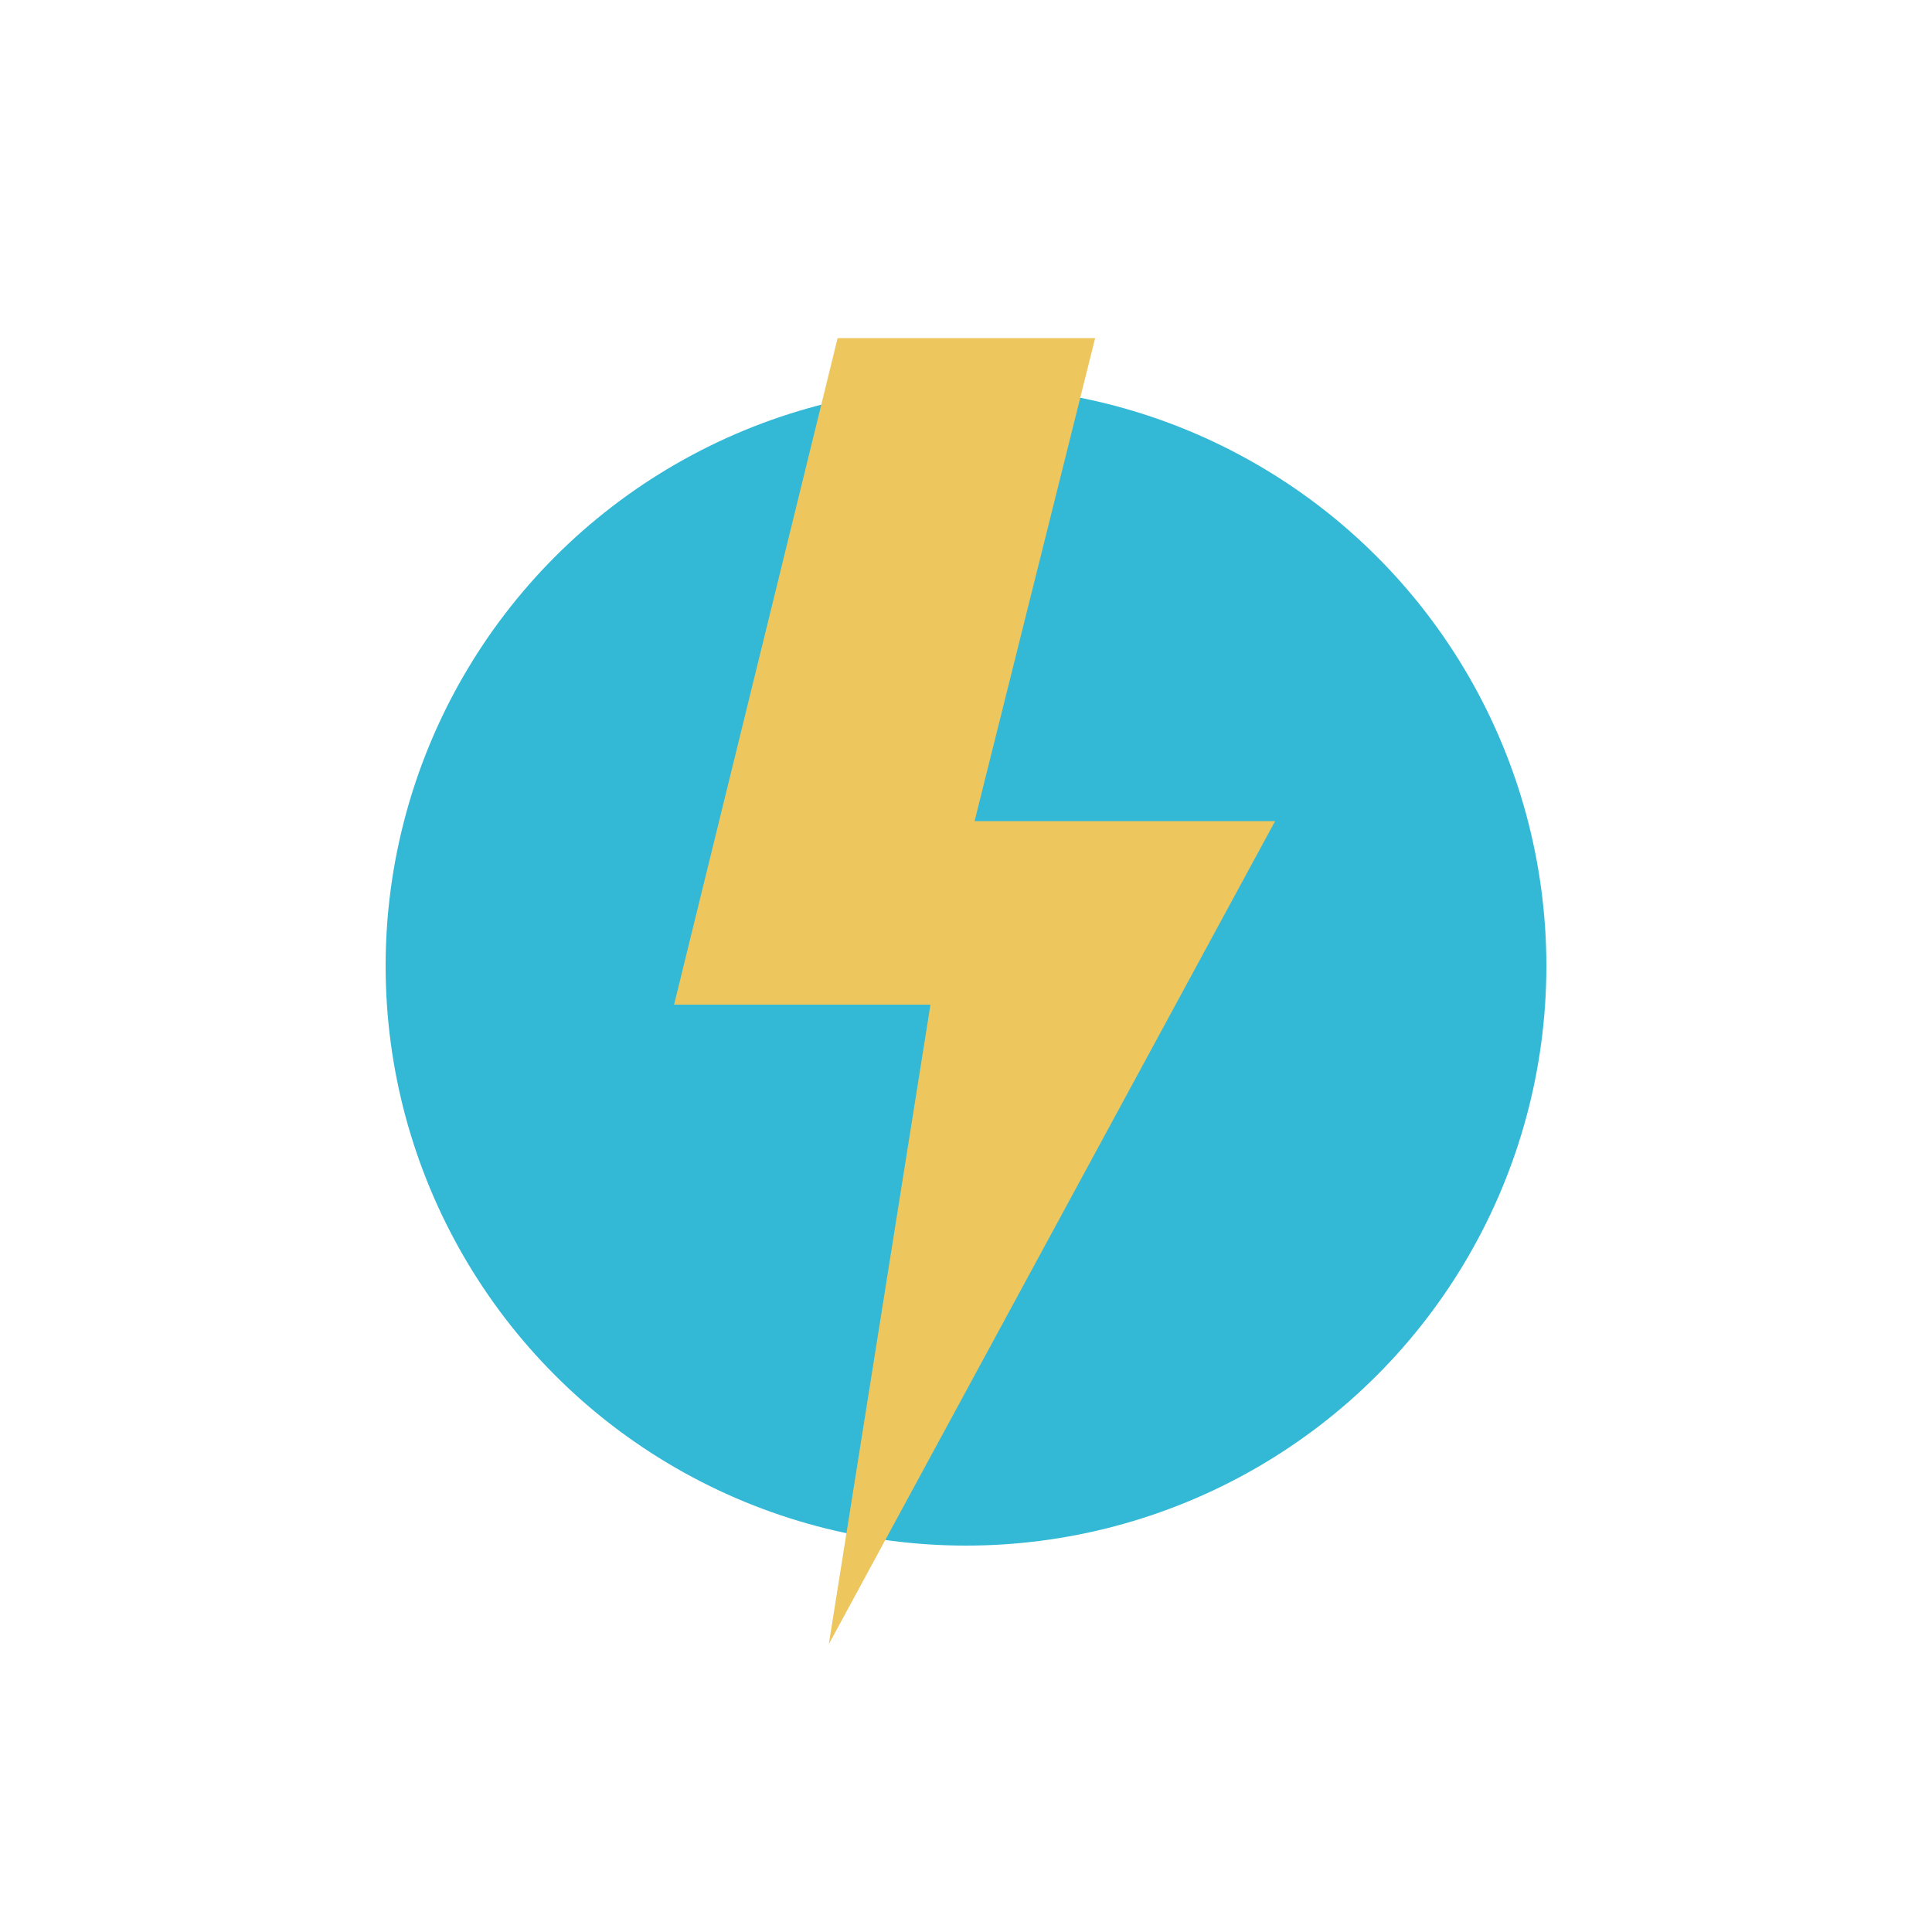
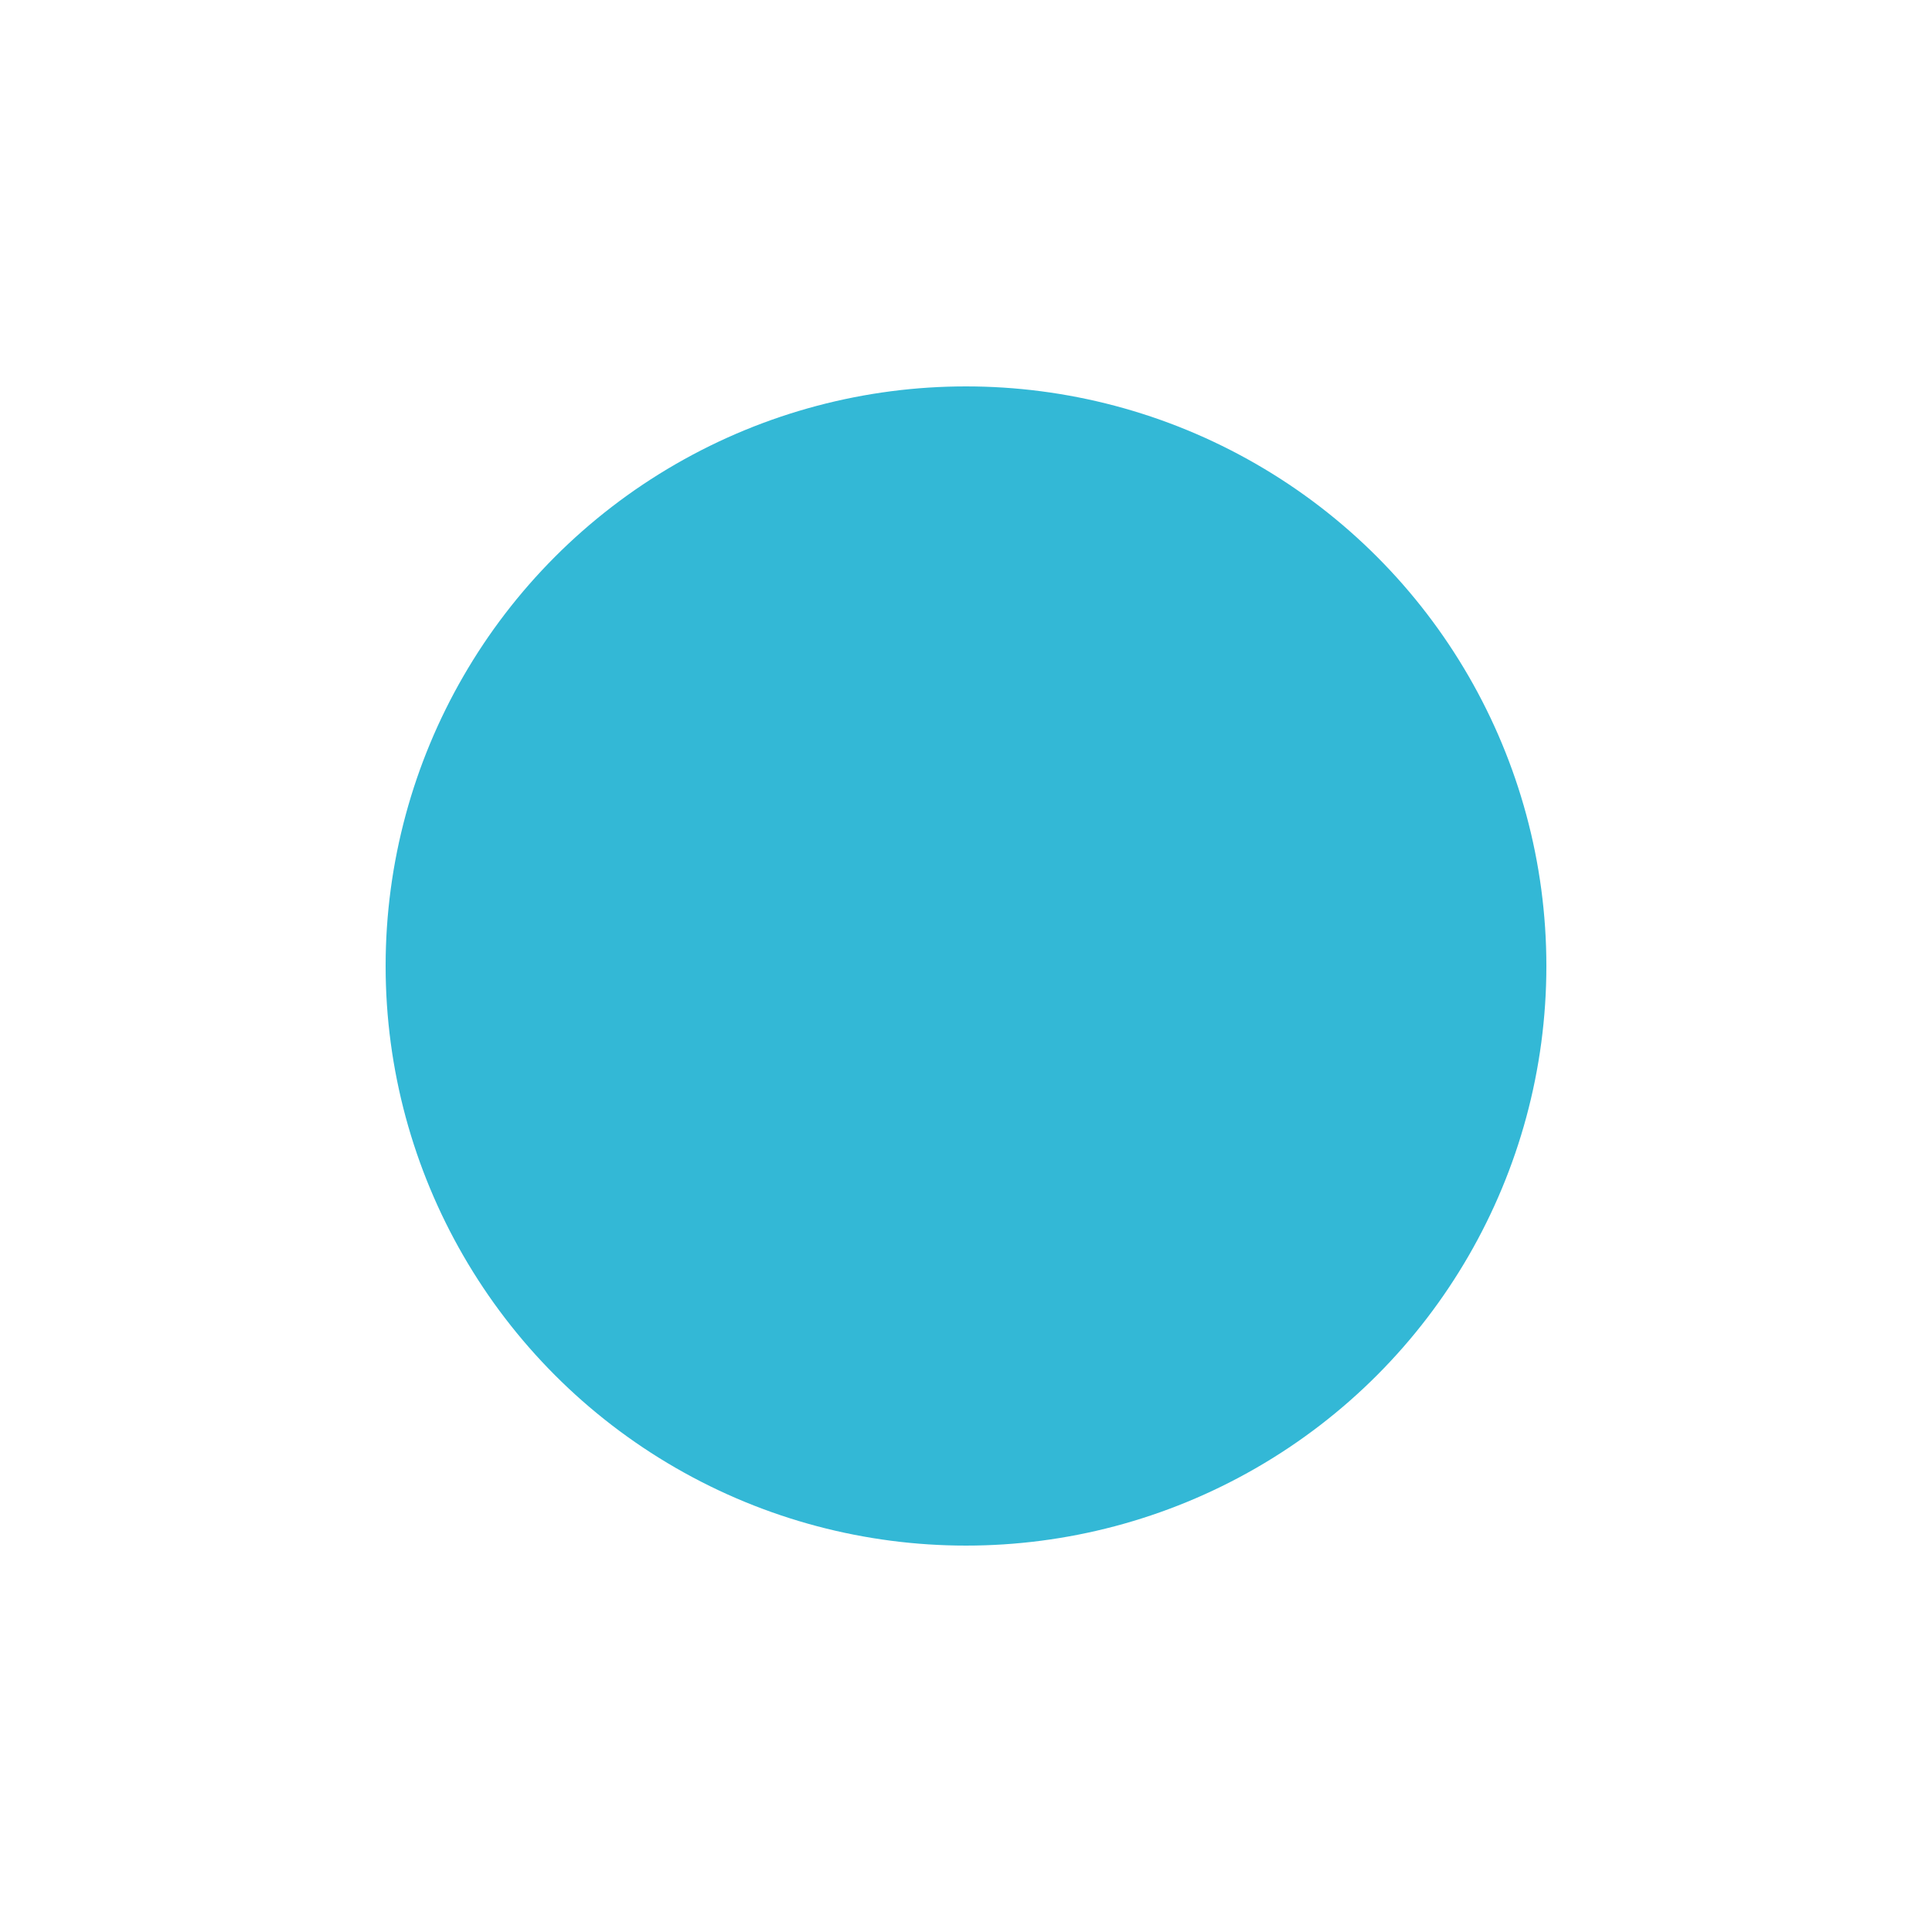
<svg xmlns="http://www.w3.org/2000/svg" id="Layer_1" data-name="Layer 1" viewBox="0 0 200 200">
  <defs>
    <style>.cls-1{fill:#00a6cc;opacity:0.8;}.cls-2{fill:#eec65e;}</style>
  </defs>
  <title>iconography-set-1</title>
  <ellipse class="cls-1" cx="100" cy="100" rx="60.08" ry="60" />
-   <polyline class="cls-2" points="132 85 100.89 85 113.37 35 86.71 35 69.78 104 96.32 104 85.8 170.2" />
</svg>